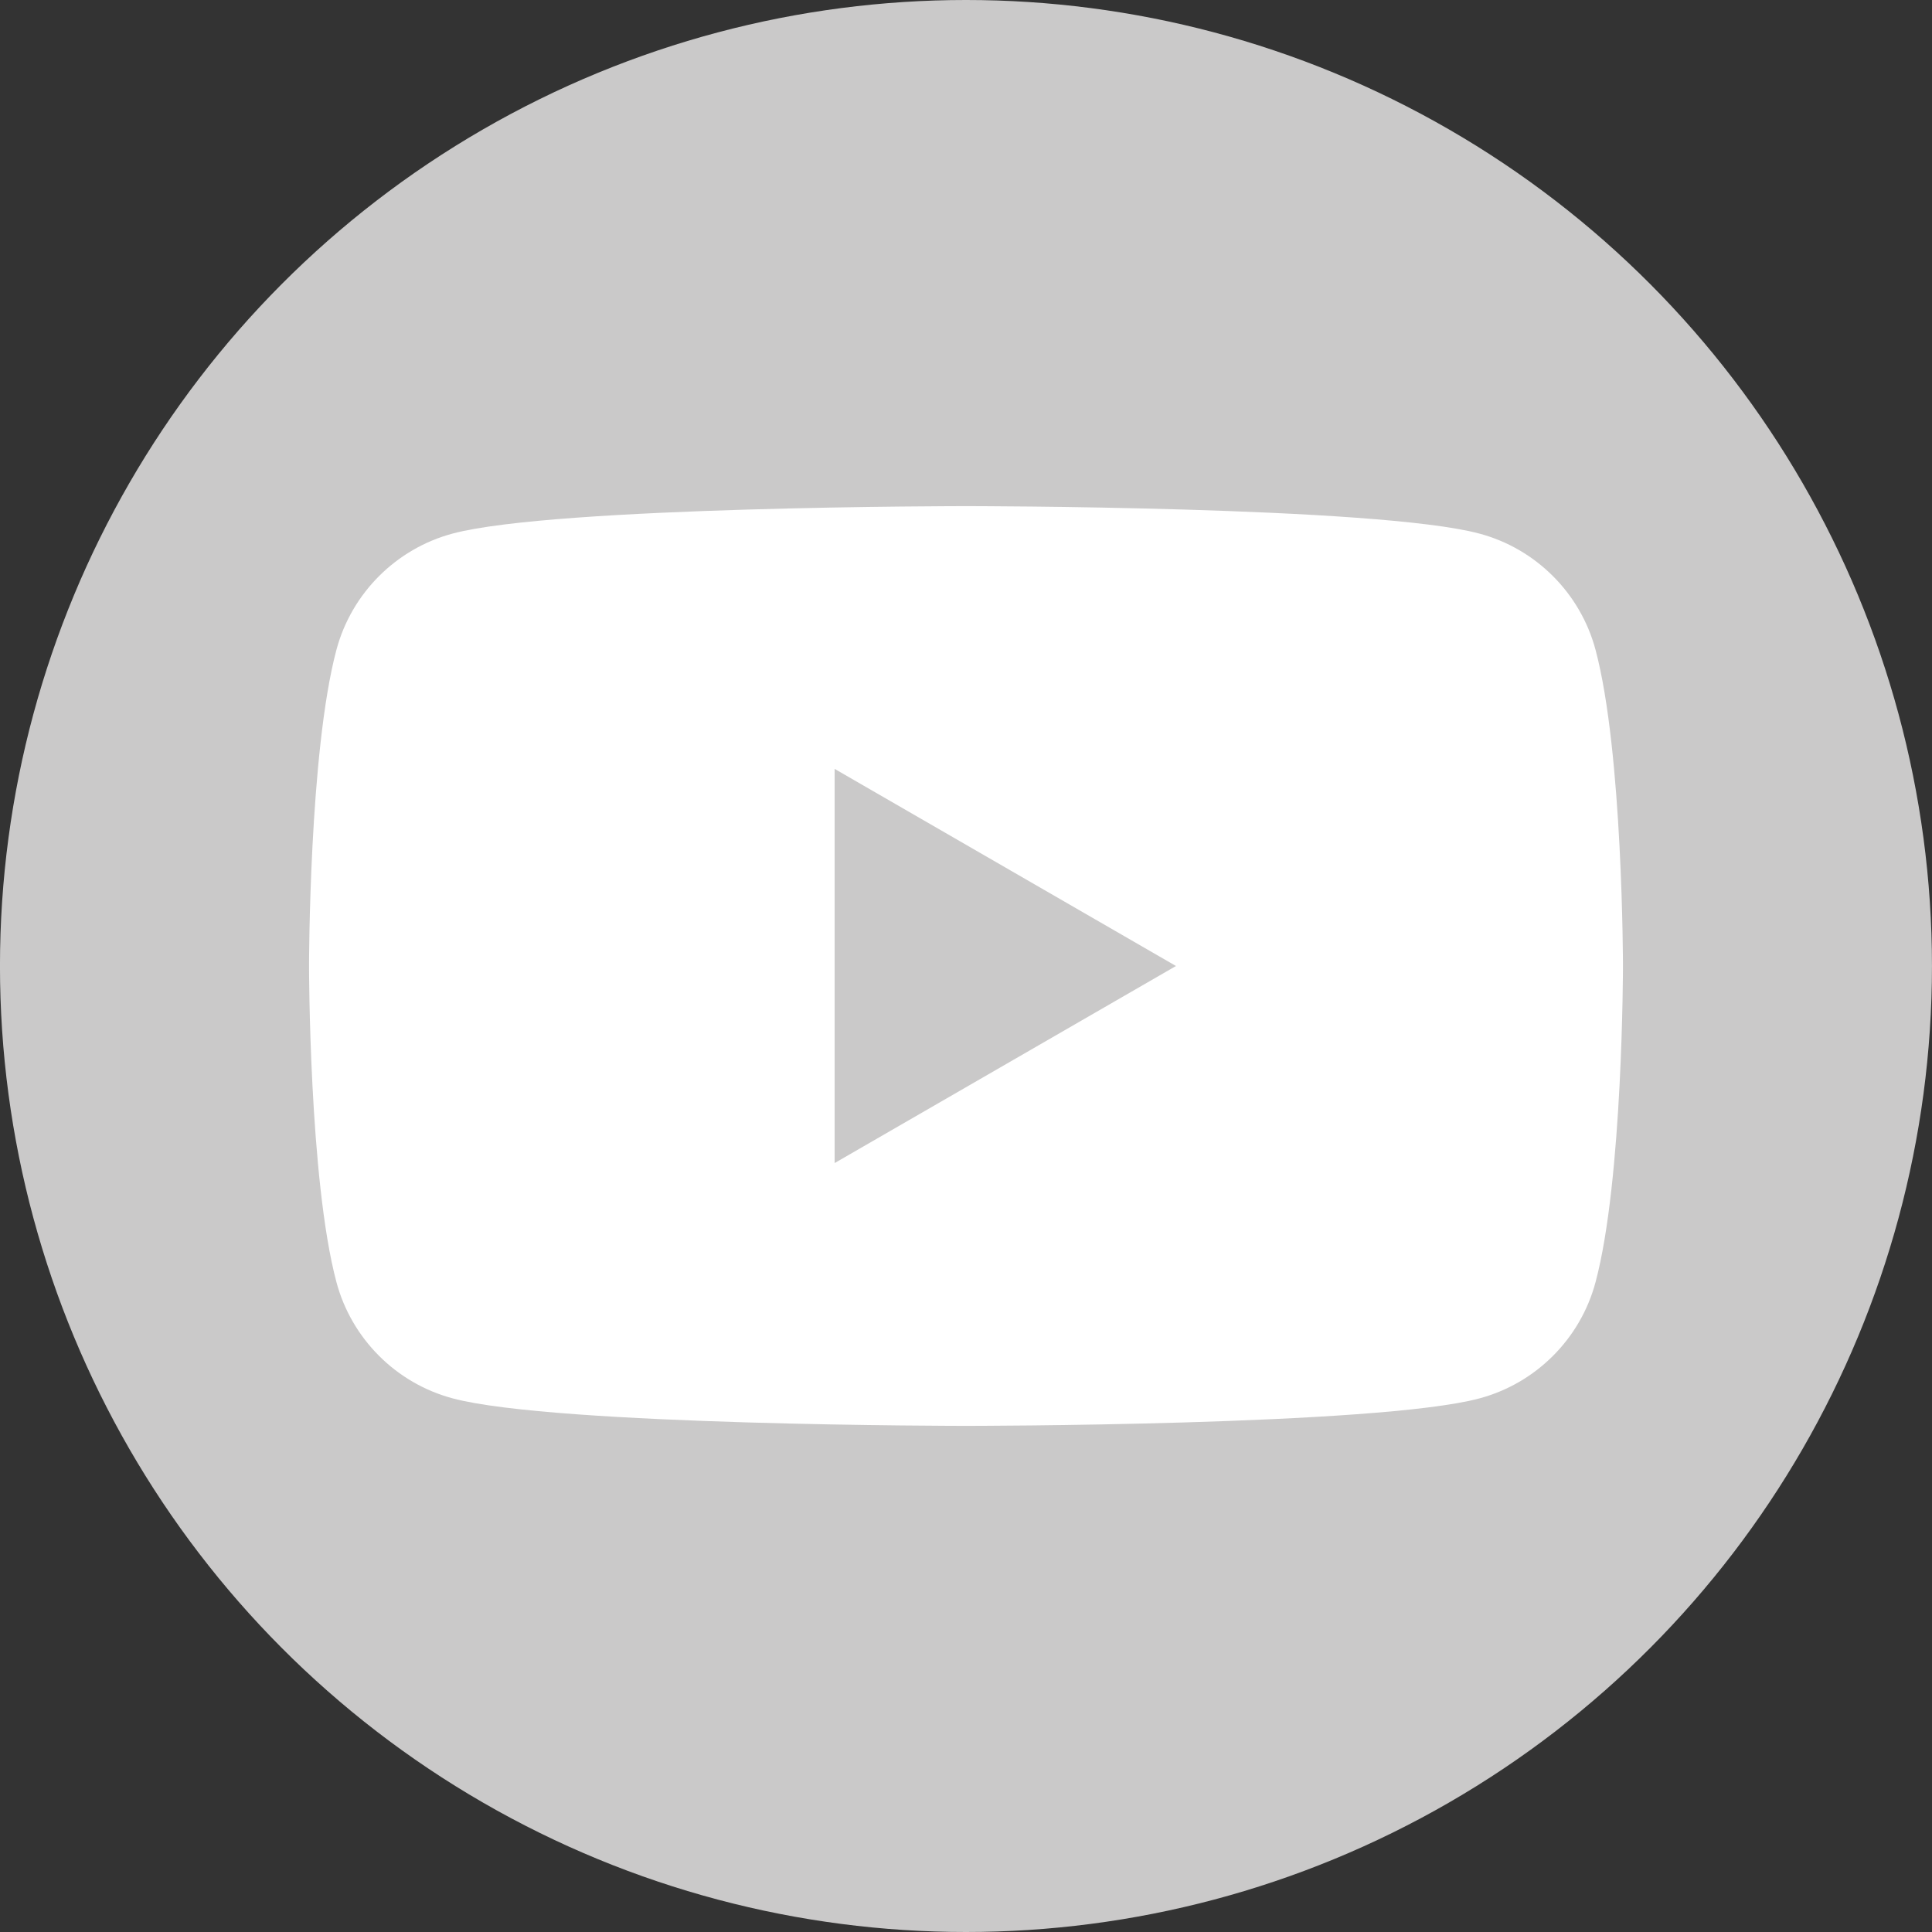
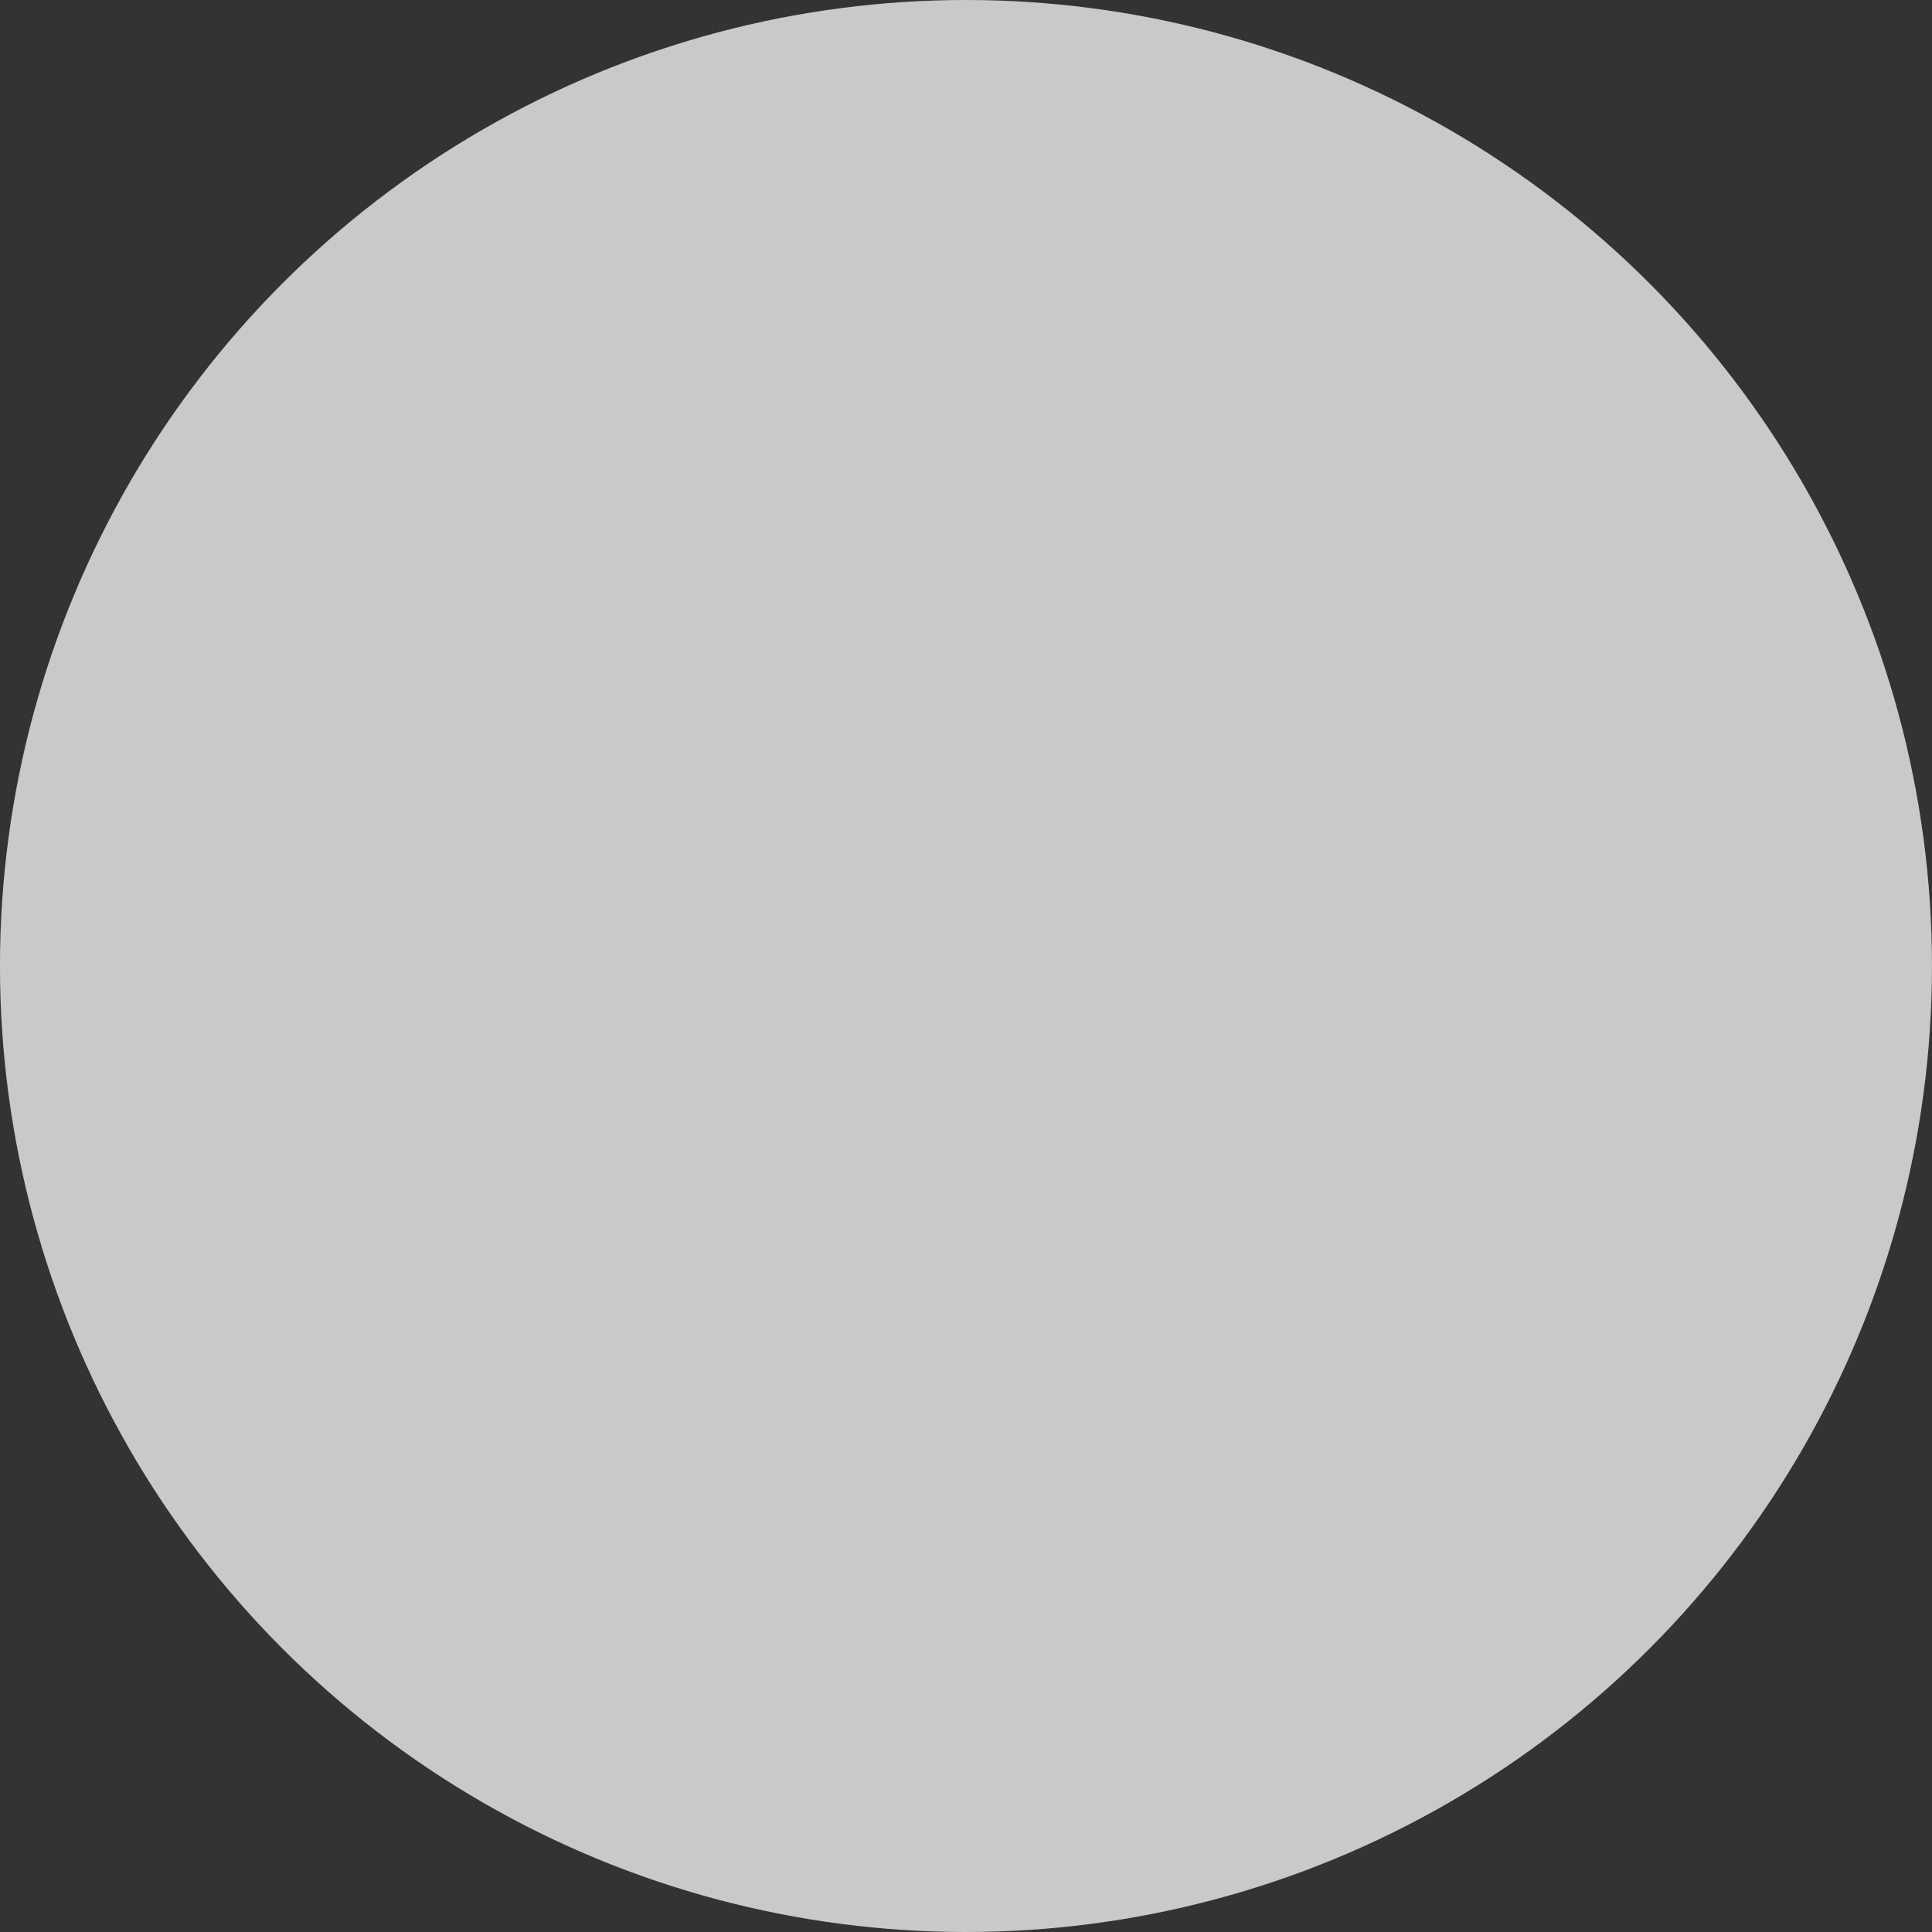
<svg xmlns="http://www.w3.org/2000/svg" version="1.1" id="Layer_1" x="0px" y="0px" width="72px" height="72px" viewBox="0 0 72 72" enable-background="new 0 0 72 72" xml:space="preserve">
  <rect x="0" y="0" width="72" height="72" fill="#333333" stroke="none" />
  <circle fill="#CAC9C9" cx="35.999" cy="36" r="36" />
-   <path fill="#FFFFFF" d="M59.46,24.213c-0.563-2.105-2.222-3.766-4.329-4.328C51.312,18.862,36,18.862,36,18.862  s-15.312,0-19.131,1.022c-2.106,0.563-3.766,2.223-4.33,4.328c-1.022,3.818-1.022,11.786-1.022,11.786s0,7.968,1.022,11.787  c0.564,2.106,2.223,3.766,4.33,4.328C20.688,53.138,36,53.138,36,53.138s15.312,0,19.131-1.023c2.107-0.563,3.766-2.222,4.329-4.328  c1.023-3.819,1.023-11.787,1.023-11.787S60.482,28.031,59.46,24.213z M31.104,43.344V28.654L43.825,36L31.104,43.344z" />
</svg>